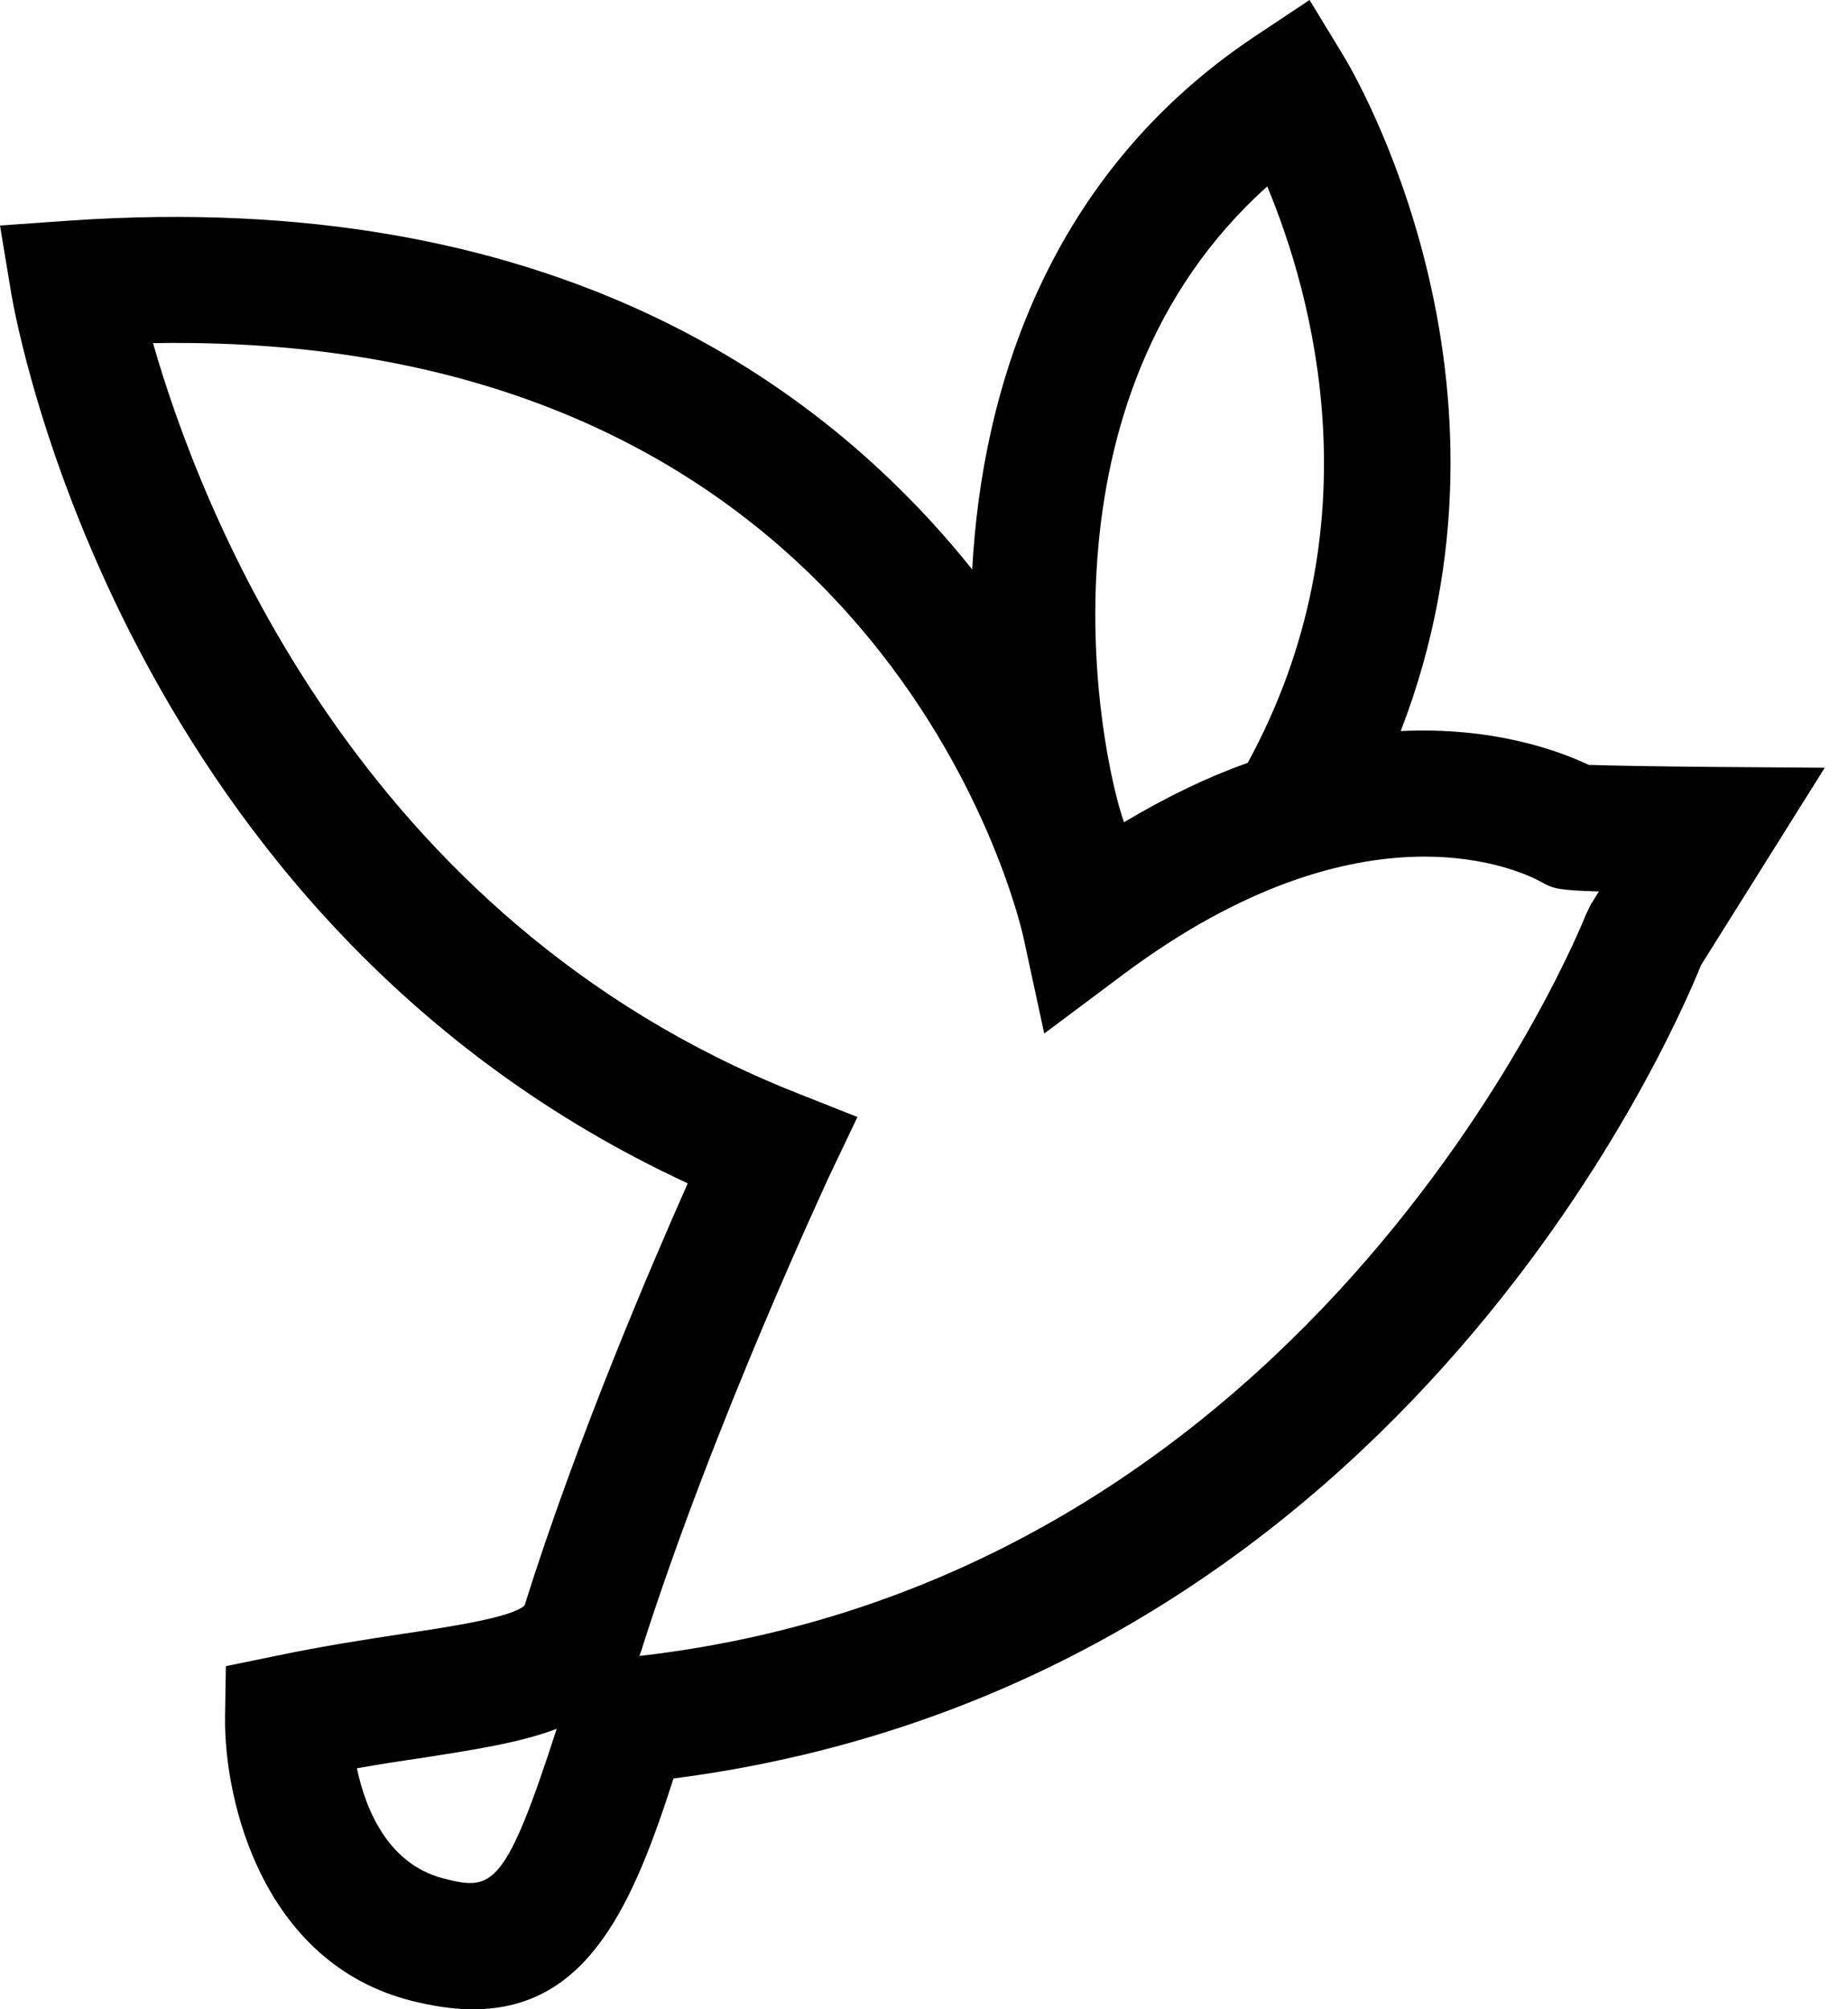
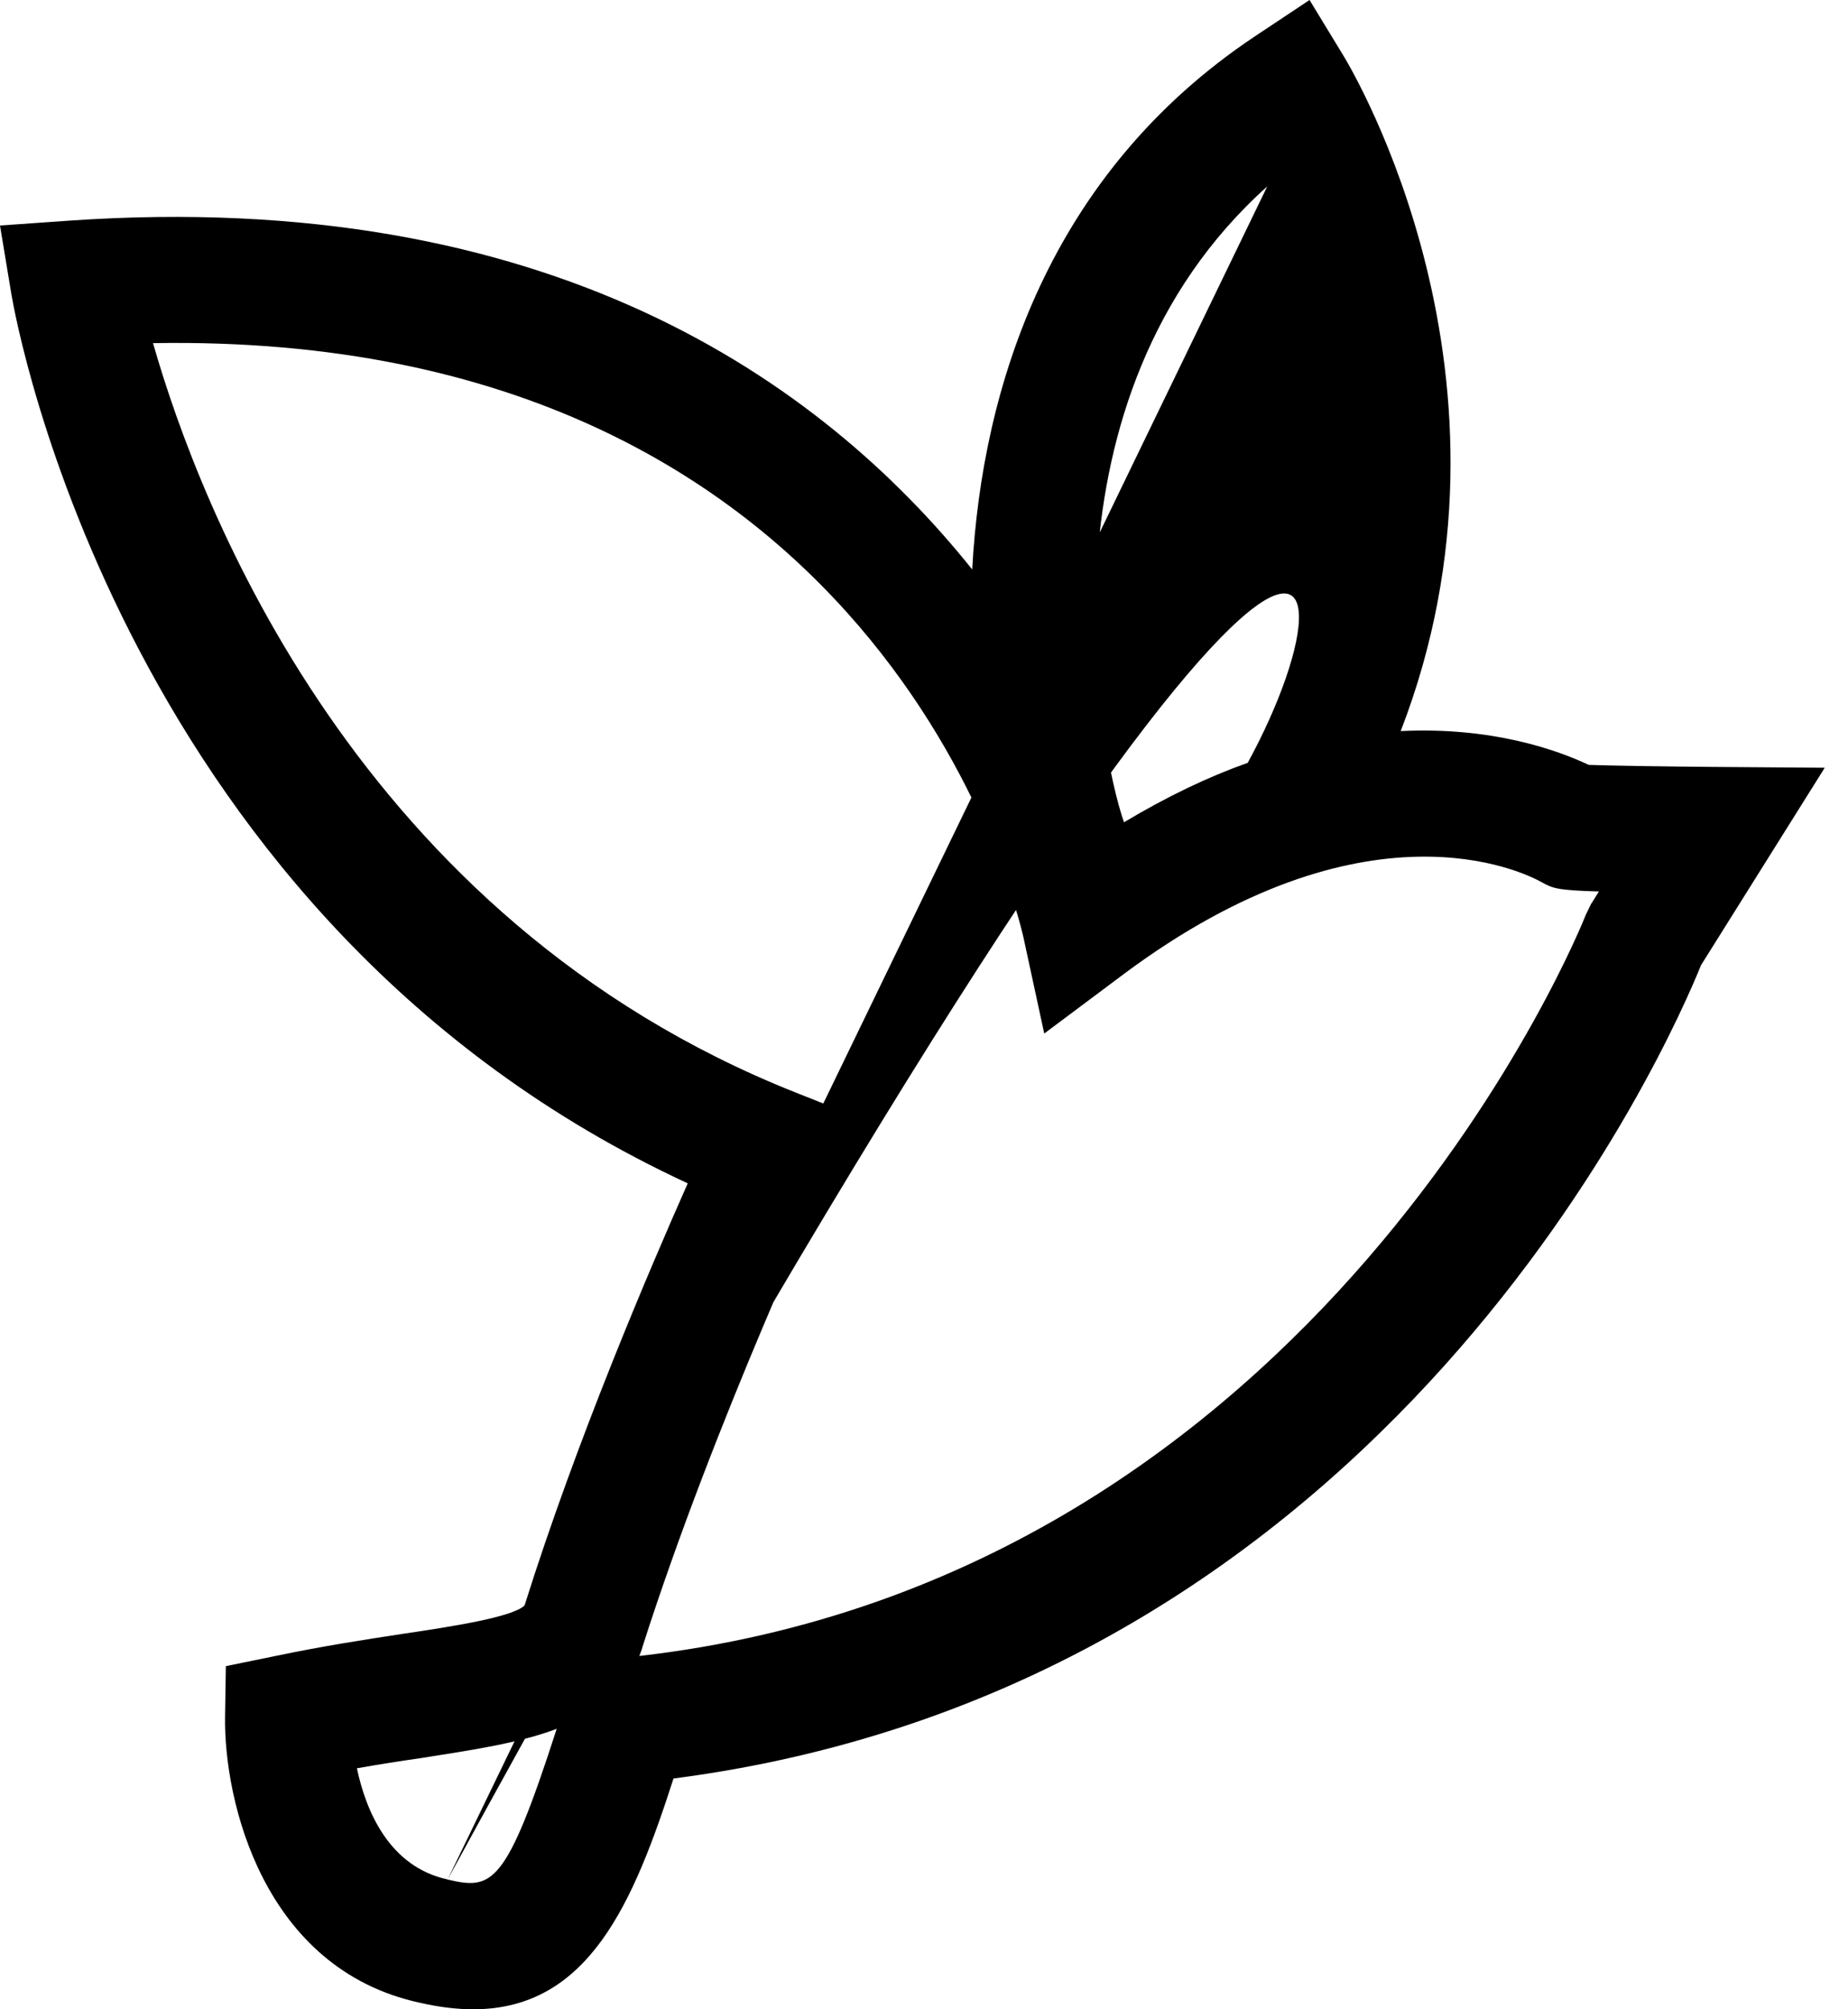
<svg xmlns="http://www.w3.org/2000/svg" width="46" height="50" viewBox="0 0 46 50" fill="none">
-   <path d="M42.615 19.084C41.43 19.074 40.103 19.054 39.546 19.034C38.776 18.669 37.145 18.081 34.866 18.193C38.25 9.441 33.661 1.752 33.448 1.398L32.597 0L31.24 0.902C26.104 4.325 24.443 9.654 24.2 14.171C20.431 9.461 13.634 4.67 1.732 5.49L0 5.612L0.284 7.324C0.395 7.982 3.059 22.934 17.119 29.447C16.157 31.615 14.354 35.829 13.057 39.951C12.753 40.245 11.234 40.478 10.008 40.66C9.076 40.802 8.023 40.964 6.858 41.208L5.622 41.461L5.602 42.717C5.571 44.814 6.554 48.997 10.454 49.838C10.94 49.949 11.376 50 11.781 50C14.658 50 15.772 47.336 16.765 44.257C34.623 41.947 41.592 25.871 42.342 24.017L45.421 19.105L42.615 19.084ZM11.143 46.769C9.684 46.455 9.107 45.057 8.884 44.003C9.451 43.902 9.978 43.821 10.474 43.75C11.761 43.547 12.925 43.375 13.857 43.021C12.591 46.951 12.247 47.032 11.133 46.769H11.143ZM31.544 4.639C32.668 7.334 34.279 13.077 31.058 18.983C30.085 19.327 29.062 19.814 27.978 20.462C27.35 18.659 25.658 9.917 31.544 4.639ZM39.607 22.488L39.475 22.761C39.414 22.923 32.911 39.263 15.914 41.208C15.944 41.126 15.975 41.056 15.995 40.974C17.798 35.332 20.604 29.366 20.624 29.305L21.343 27.796L19.783 27.178C8.914 22.852 4.984 12.642 3.809 8.539C21.91 8.225 25.334 22.69 25.476 23.329L25.993 25.719L27.958 24.25C33.995 19.743 37.936 21.708 38.371 21.951C38.645 22.103 38.746 22.154 39.799 22.184L39.617 22.478L39.607 22.488Z" fill="black" />
+   <path d="M42.615 19.084C41.43 19.074 40.103 19.054 39.546 19.034C38.776 18.669 37.145 18.081 34.866 18.193C38.25 9.441 33.661 1.752 33.448 1.398L32.597 0L31.24 0.902C26.104 4.325 24.443 9.654 24.2 14.171C20.431 9.461 13.634 4.67 1.732 5.49L0 5.612L0.284 7.324C0.395 7.982 3.059 22.934 17.119 29.447C16.157 31.615 14.354 35.829 13.057 39.951C12.753 40.245 11.234 40.478 10.008 40.66C9.076 40.802 8.023 40.964 6.858 41.208L5.622 41.461L5.602 42.717C5.571 44.814 6.554 48.997 10.454 49.838C10.94 49.949 11.376 50 11.781 50C14.658 50 15.772 47.336 16.765 44.257C34.623 41.947 41.592 25.871 42.342 24.017L45.421 19.105L42.615 19.084ZM11.143 46.769C9.684 46.455 9.107 45.057 8.884 44.003C9.451 43.902 9.978 43.821 10.474 43.75C11.761 43.547 12.925 43.375 13.857 43.021C12.591 46.951 12.247 47.032 11.133 46.769H11.143ZC32.668 7.334 34.279 13.077 31.058 18.983C30.085 19.327 29.062 19.814 27.978 20.462C27.35 18.659 25.658 9.917 31.544 4.639ZM39.607 22.488L39.475 22.761C39.414 22.923 32.911 39.263 15.914 41.208C15.944 41.126 15.975 41.056 15.995 40.974C17.798 35.332 20.604 29.366 20.624 29.305L21.343 27.796L19.783 27.178C8.914 22.852 4.984 12.642 3.809 8.539C21.91 8.225 25.334 22.69 25.476 23.329L25.993 25.719L27.958 24.25C33.995 19.743 37.936 21.708 38.371 21.951C38.645 22.103 38.746 22.154 39.799 22.184L39.617 22.478L39.607 22.488Z" fill="black" />
</svg>